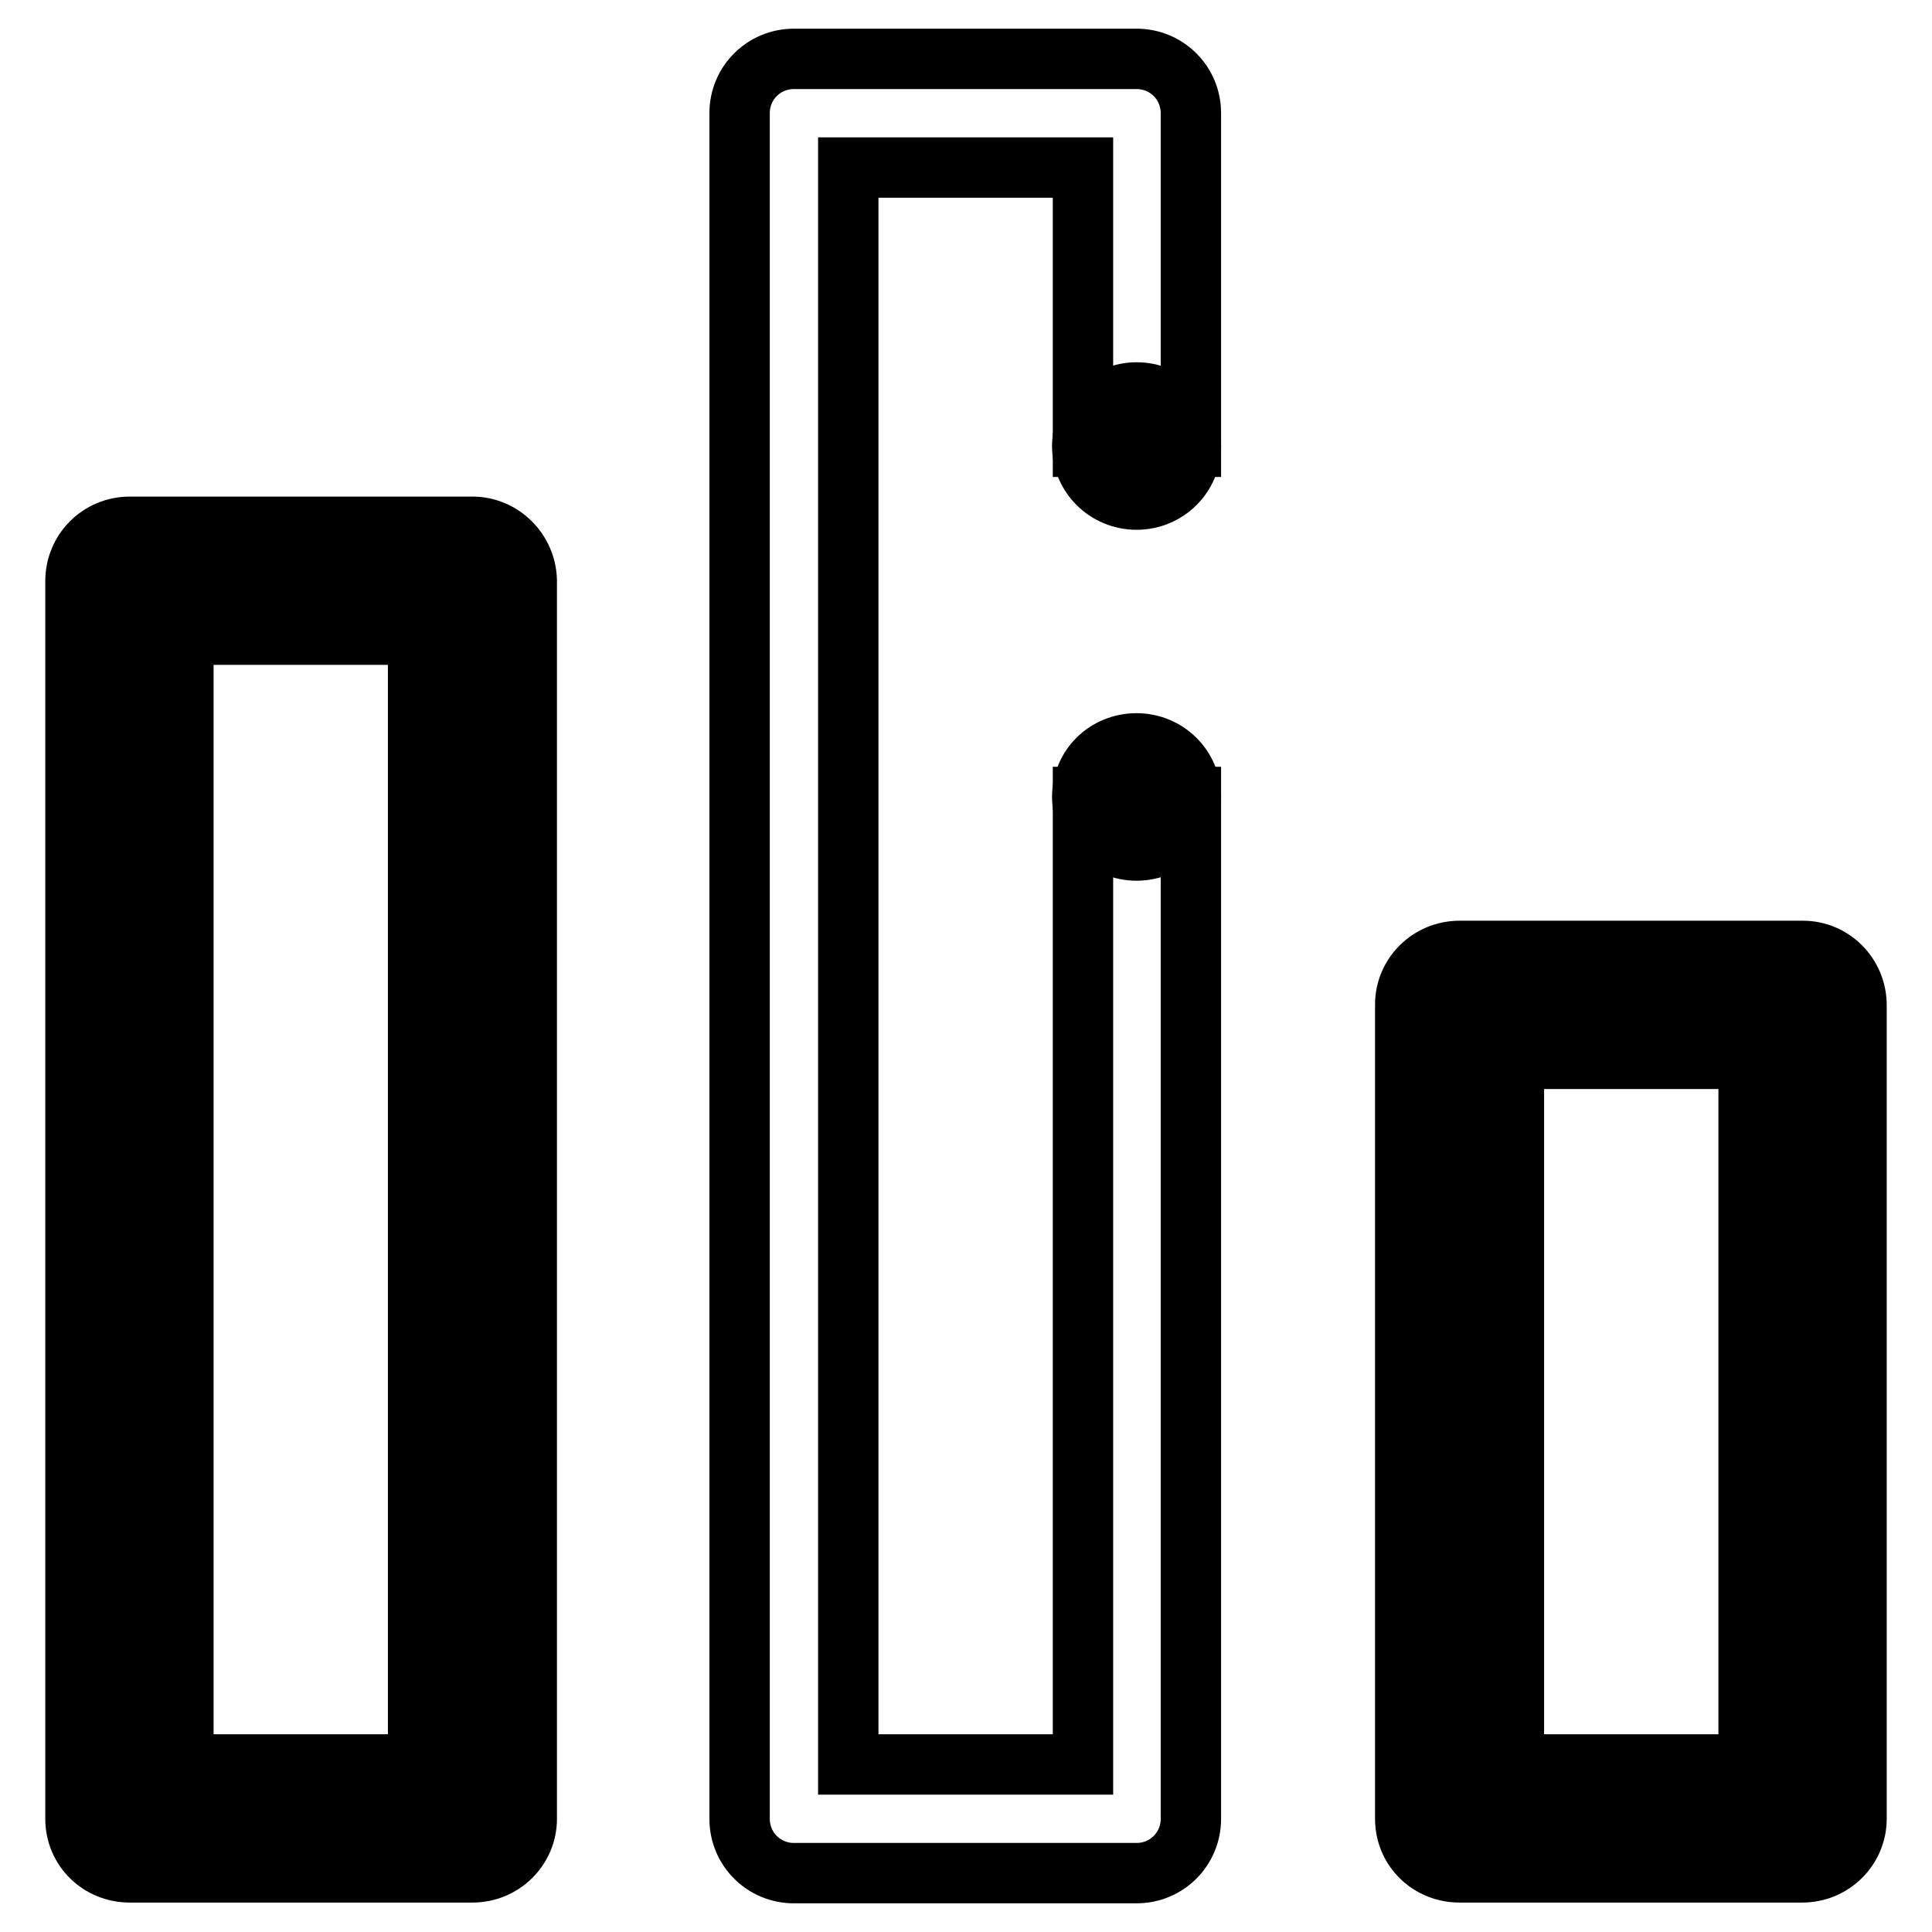
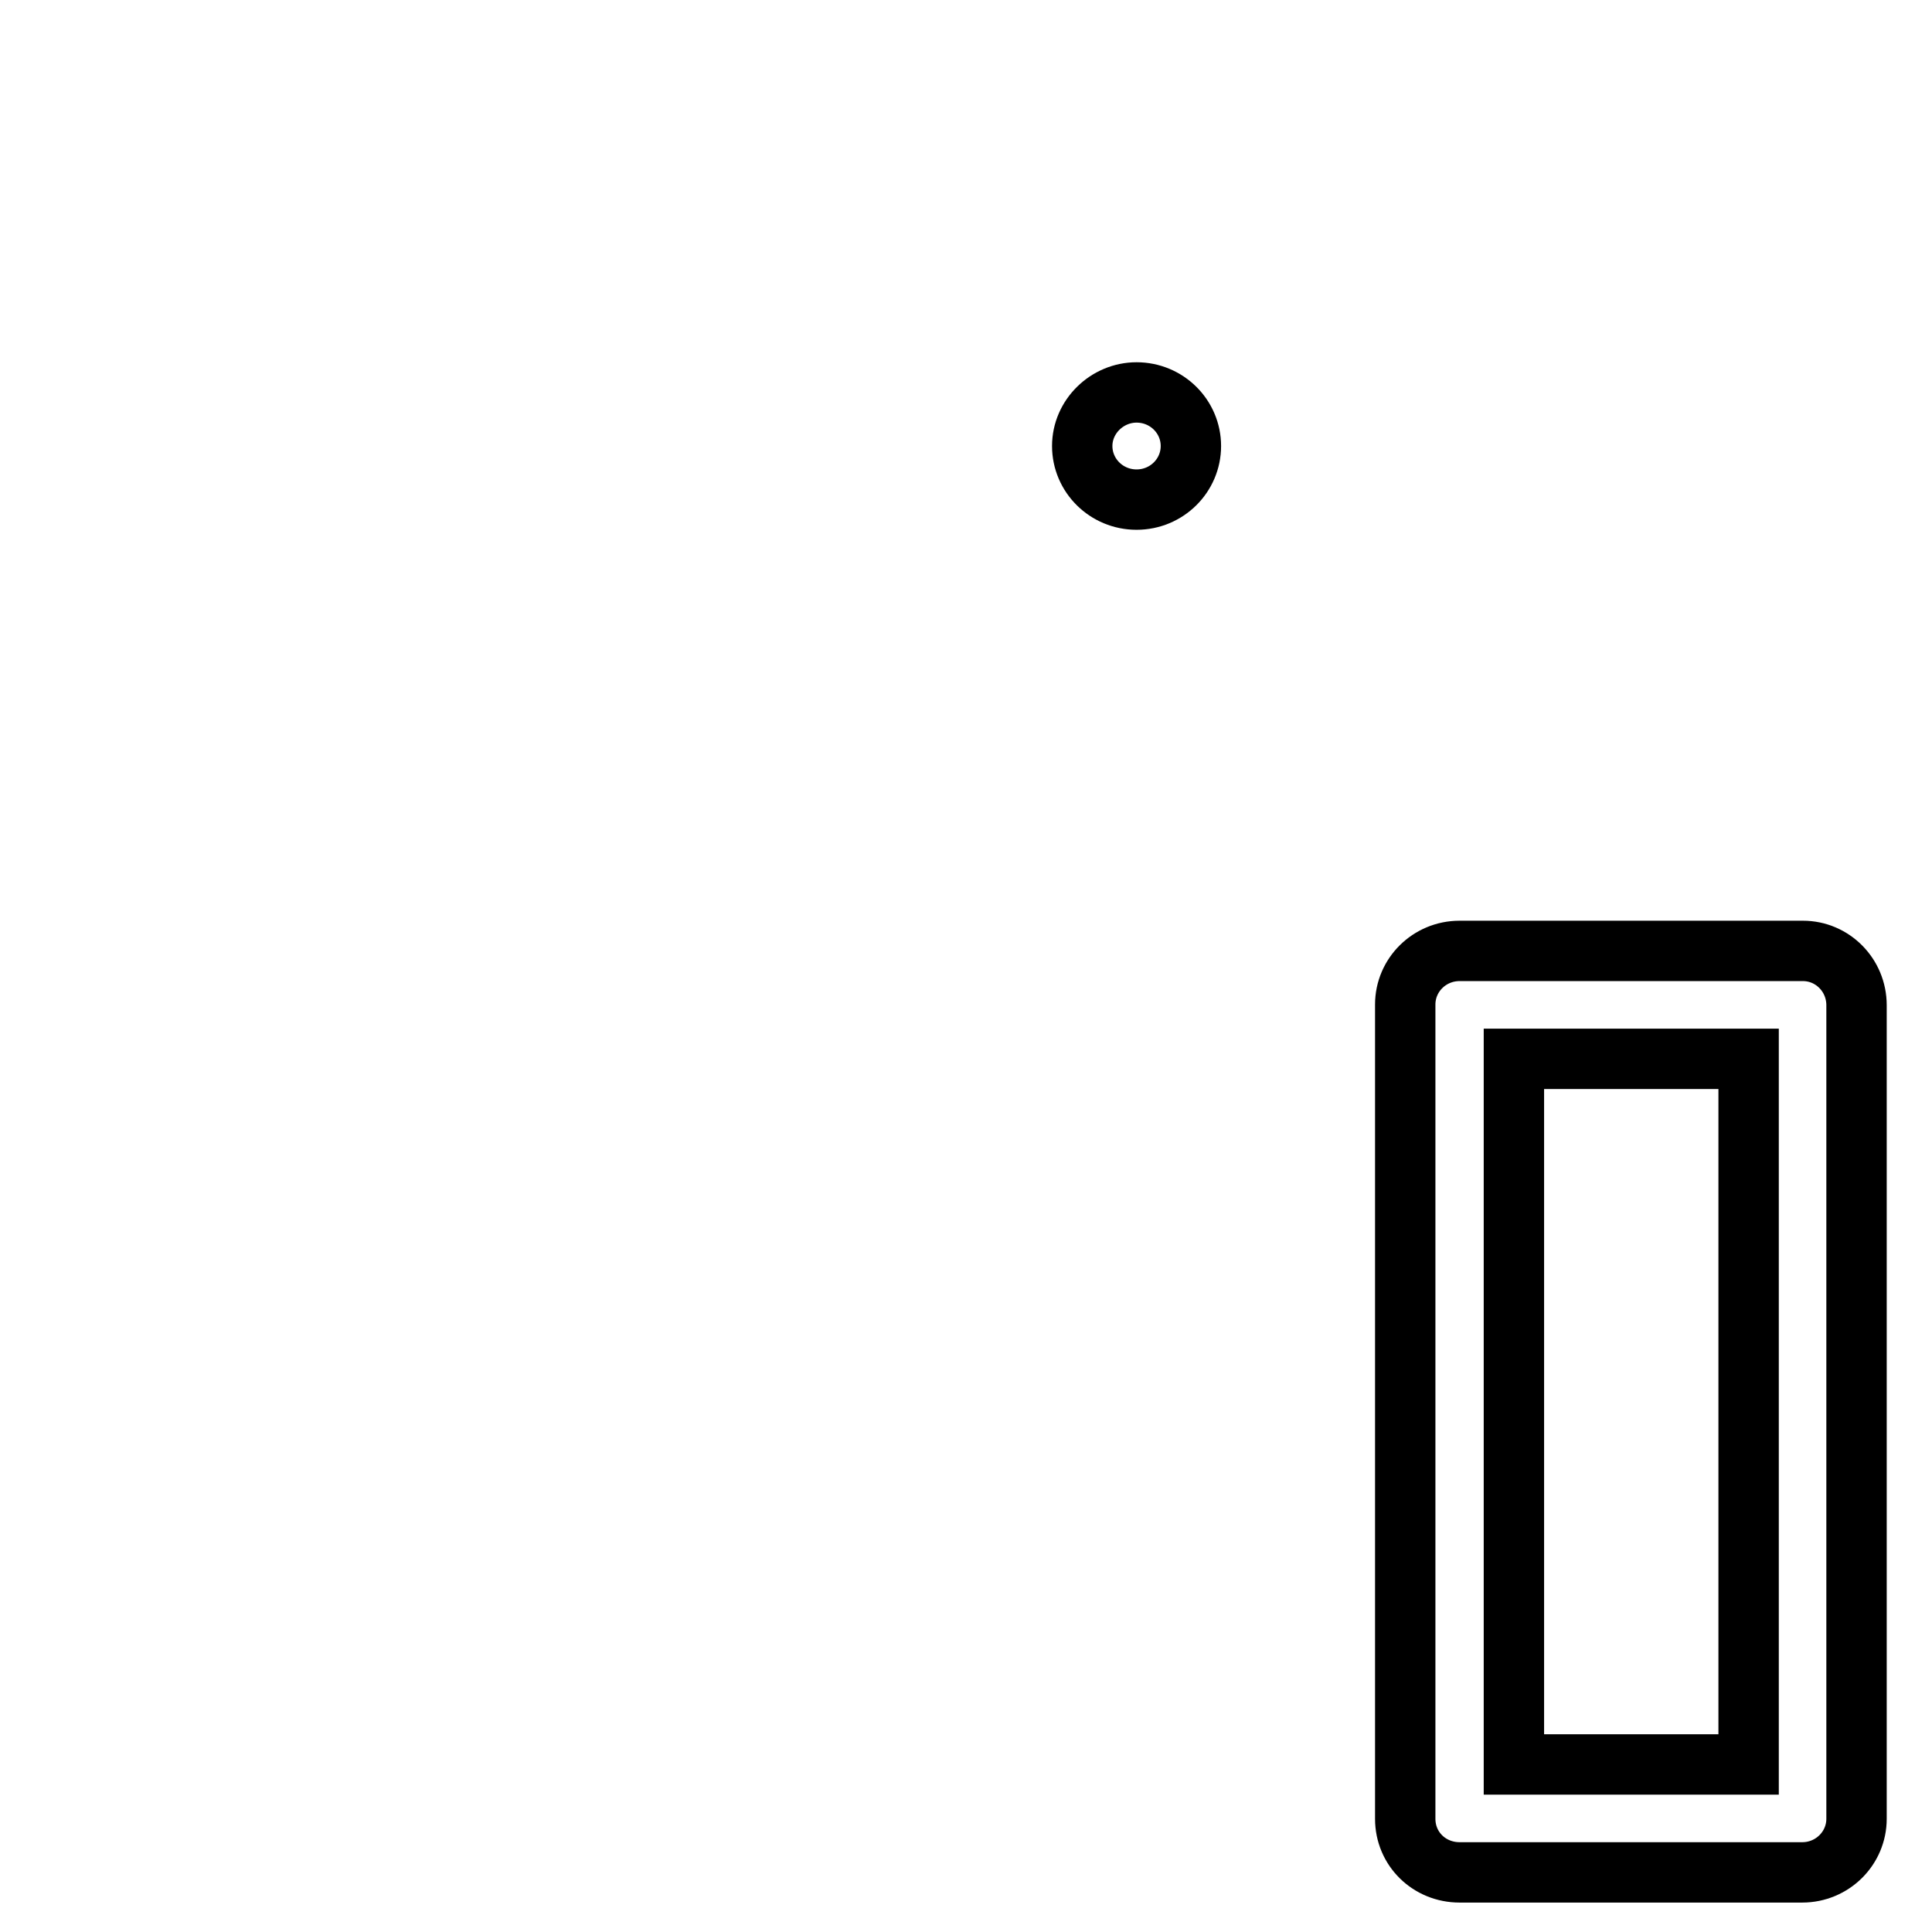
<svg xmlns="http://www.w3.org/2000/svg" version="1.1" x="0px" y="0px" viewBox="0 0 256 256" enable-background="new 0 0 256 256" xml:space="preserve">
  <g>
-     <path stroke-width="8" fill-opacity="0" stroke="#000000" d="M193.5,133.2h45.4V241h-45.4V133.2z" />
    <path stroke-width="8" fill-opacity="0" stroke="#000000" d="M238.9,126h-45.5c-4,0-7.2,3.2-7.2,7.1V241c0,4,3.2,7.1,7.2,7.1h45.4c4,0,7.2-3.2,7.2-7.1V133.2 C246,129.2,242.8,126,238.9,126L238.9,126z M231.7,233.8h-31.1v-93.5h31.1V233.8z" />
-     <path stroke-width="8" fill-opacity="0" stroke="#000000" d="M17.2,76.9h45.4V241H17.2V76.9z" />
-     <path stroke-width="8" fill-opacity="0" stroke="#000000" d="M62.6,69.8H17.2c-4,0-7.2,3.2-7.2,7.2V241c0,4,3.2,7.1,7.2,7.1h45.4c4,0,7.2-3.2,7.2-7.1V76.9 C69.7,73,66.5,69.8,62.6,69.8z M55.4,233.8H24.3V84.1h31.1L55.4,233.8L55.4,233.8z" />
-     <path stroke-width="8" fill-opacity="0" stroke="#000000" d="M143.5,105.6v128.2h-31.1V22.2h31.1v37h14.3V15c0-4-3.2-7.2-7.2-7.2h-45.4c-4,0-7.2,3.2-7.2,7.2v226 c0,4,3.2,7.2,7.2,7.2h45.4c4,0,7.2-3.2,7.2-7.2V105.6H143.5z" />
    <path stroke-width="8" fill-opacity="0" stroke="#000000" d="M143.4,59.1c0,3.9,3.2,7.1,7.2,7.1c4,0,7.2-3.2,7.2-7.1c0,0,0,0,0,0c0-3.9-3.2-7.1-7.2-7.1 C146.7,52,143.4,55.2,143.4,59.1C143.4,59.1,143.4,59.1,143.4,59.1z" />
-     <path stroke-width="8" fill-opacity="0" stroke="#000000" d="M143.4,105.6c0,3.9,3.2,7.1,7.2,7.1c4,0,7.2-3.2,7.2-7.1c0,0,0,0,0,0c0-3.9-3.2-7.1-7.2-7.1 S143.4,101.6,143.4,105.6C143.4,105.6,143.4,105.6,143.4,105.6z" />
  </g>
</svg>